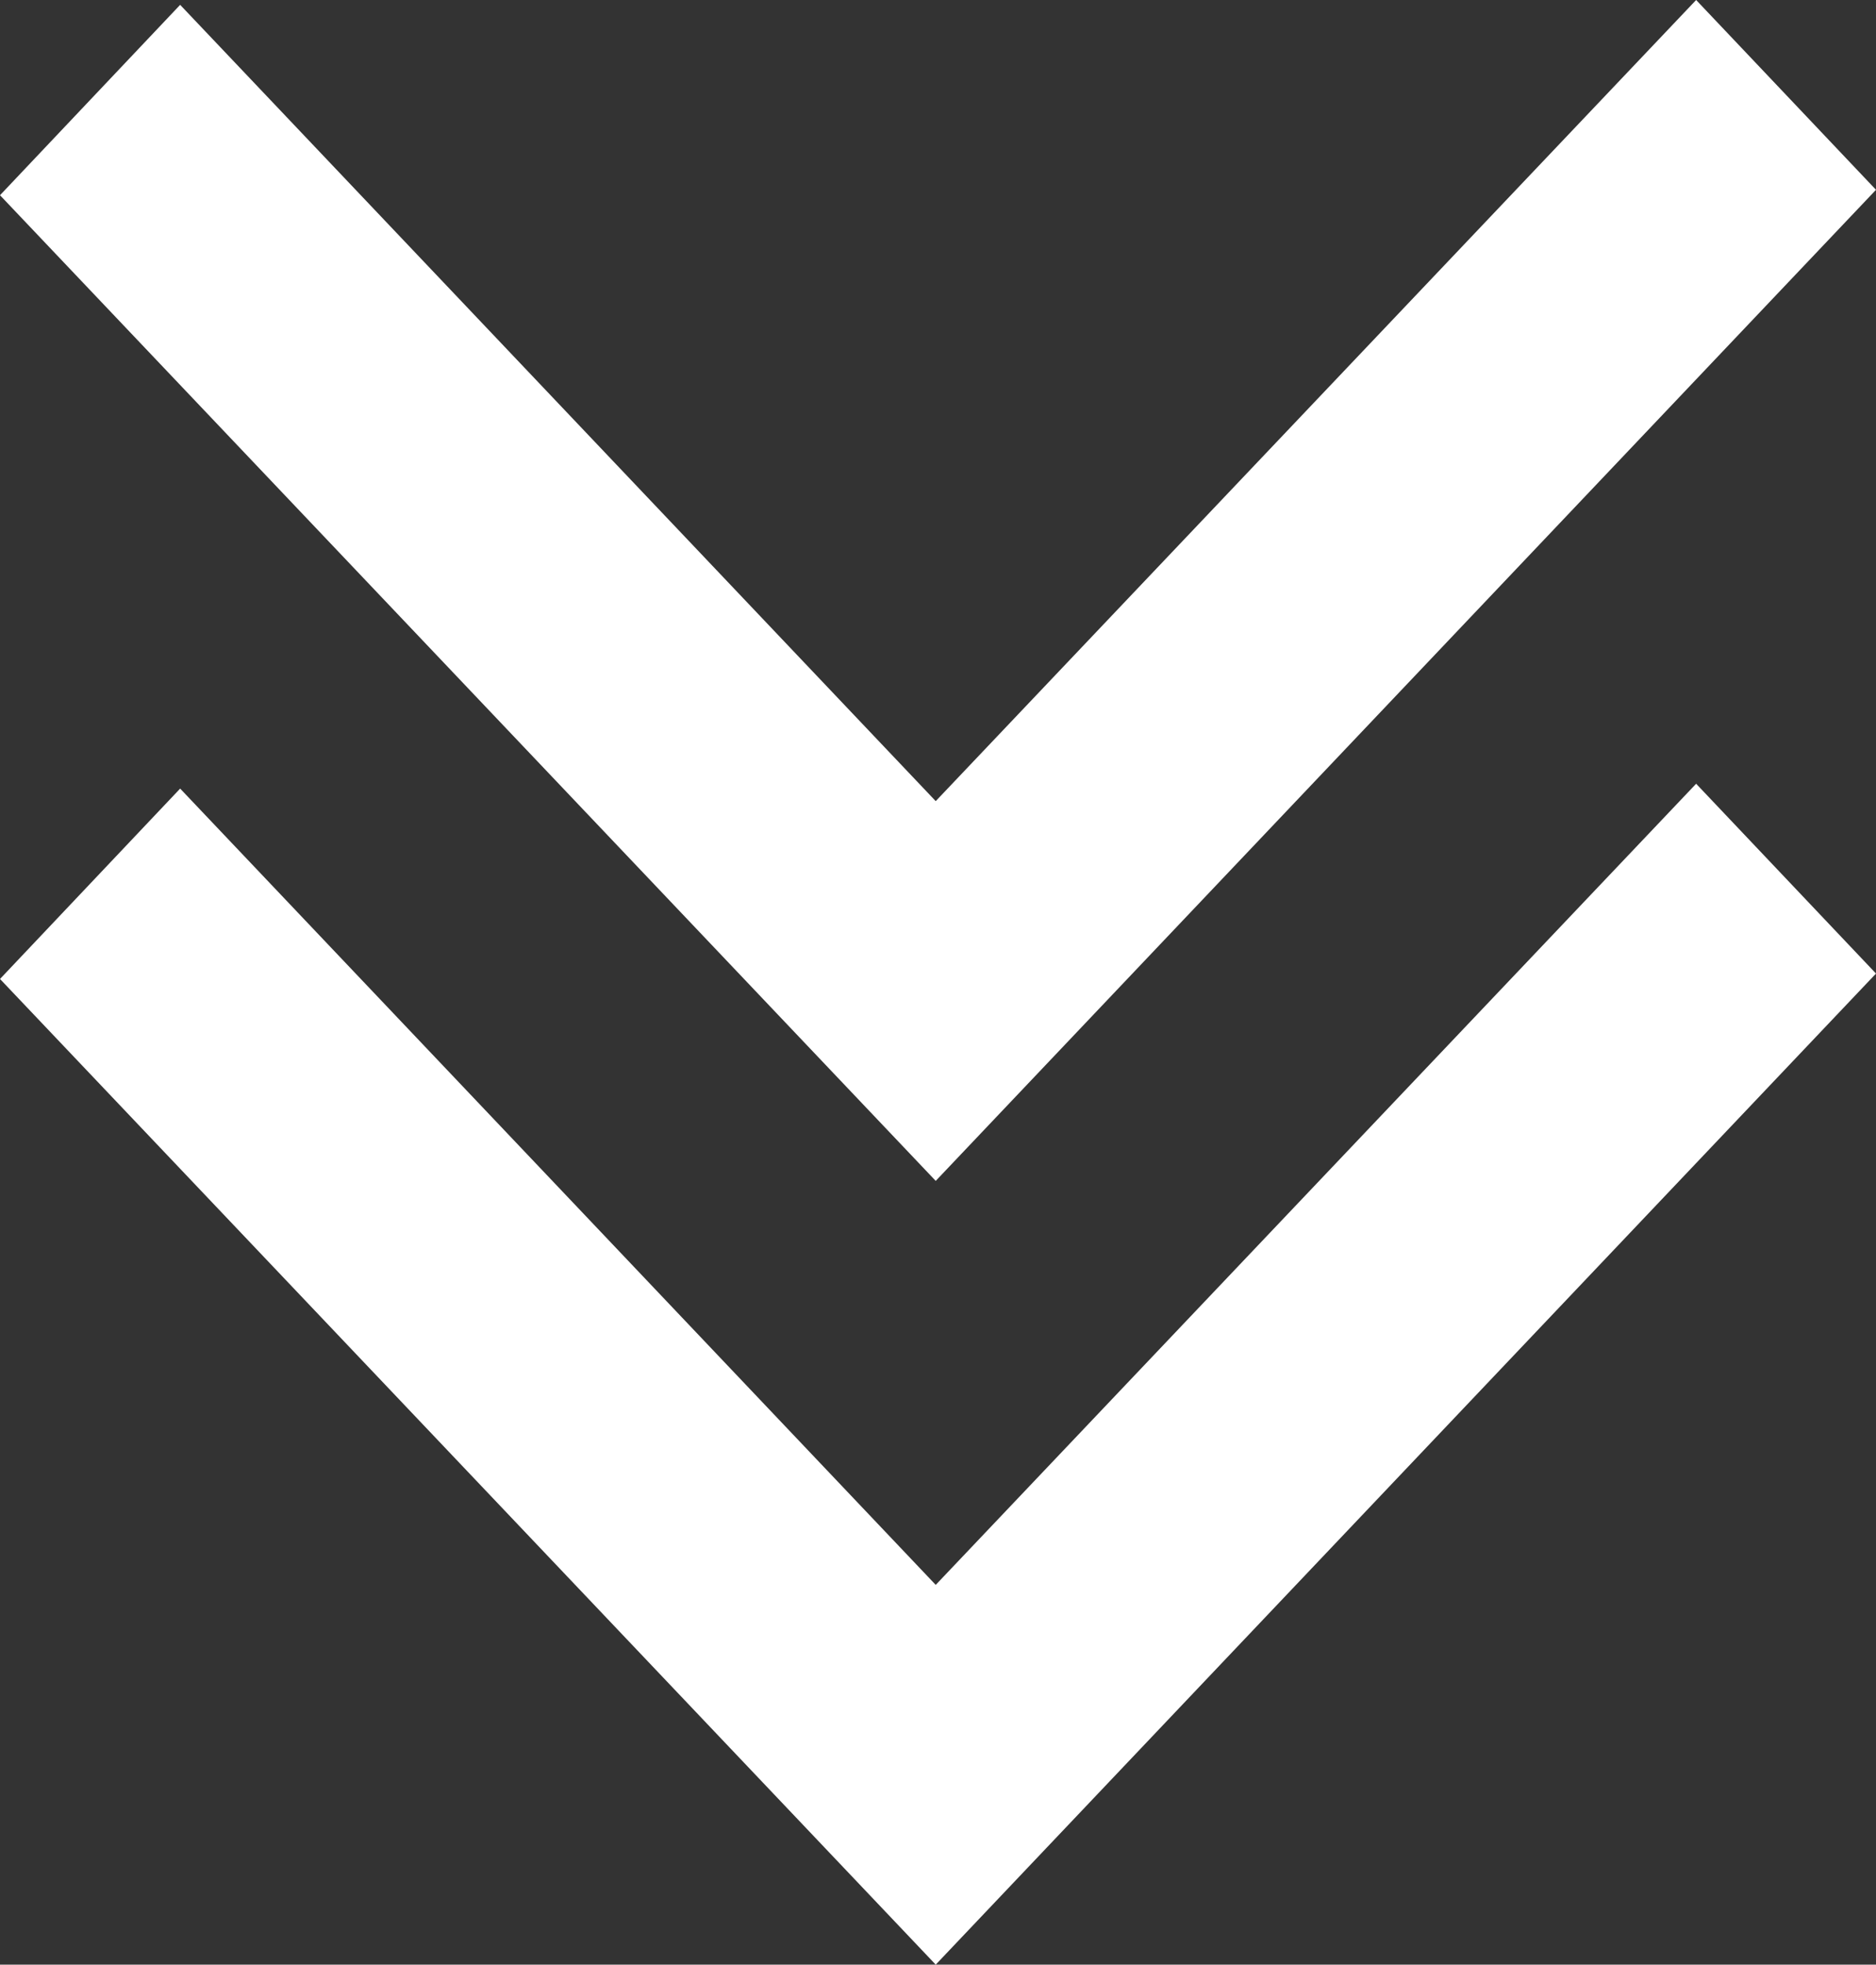
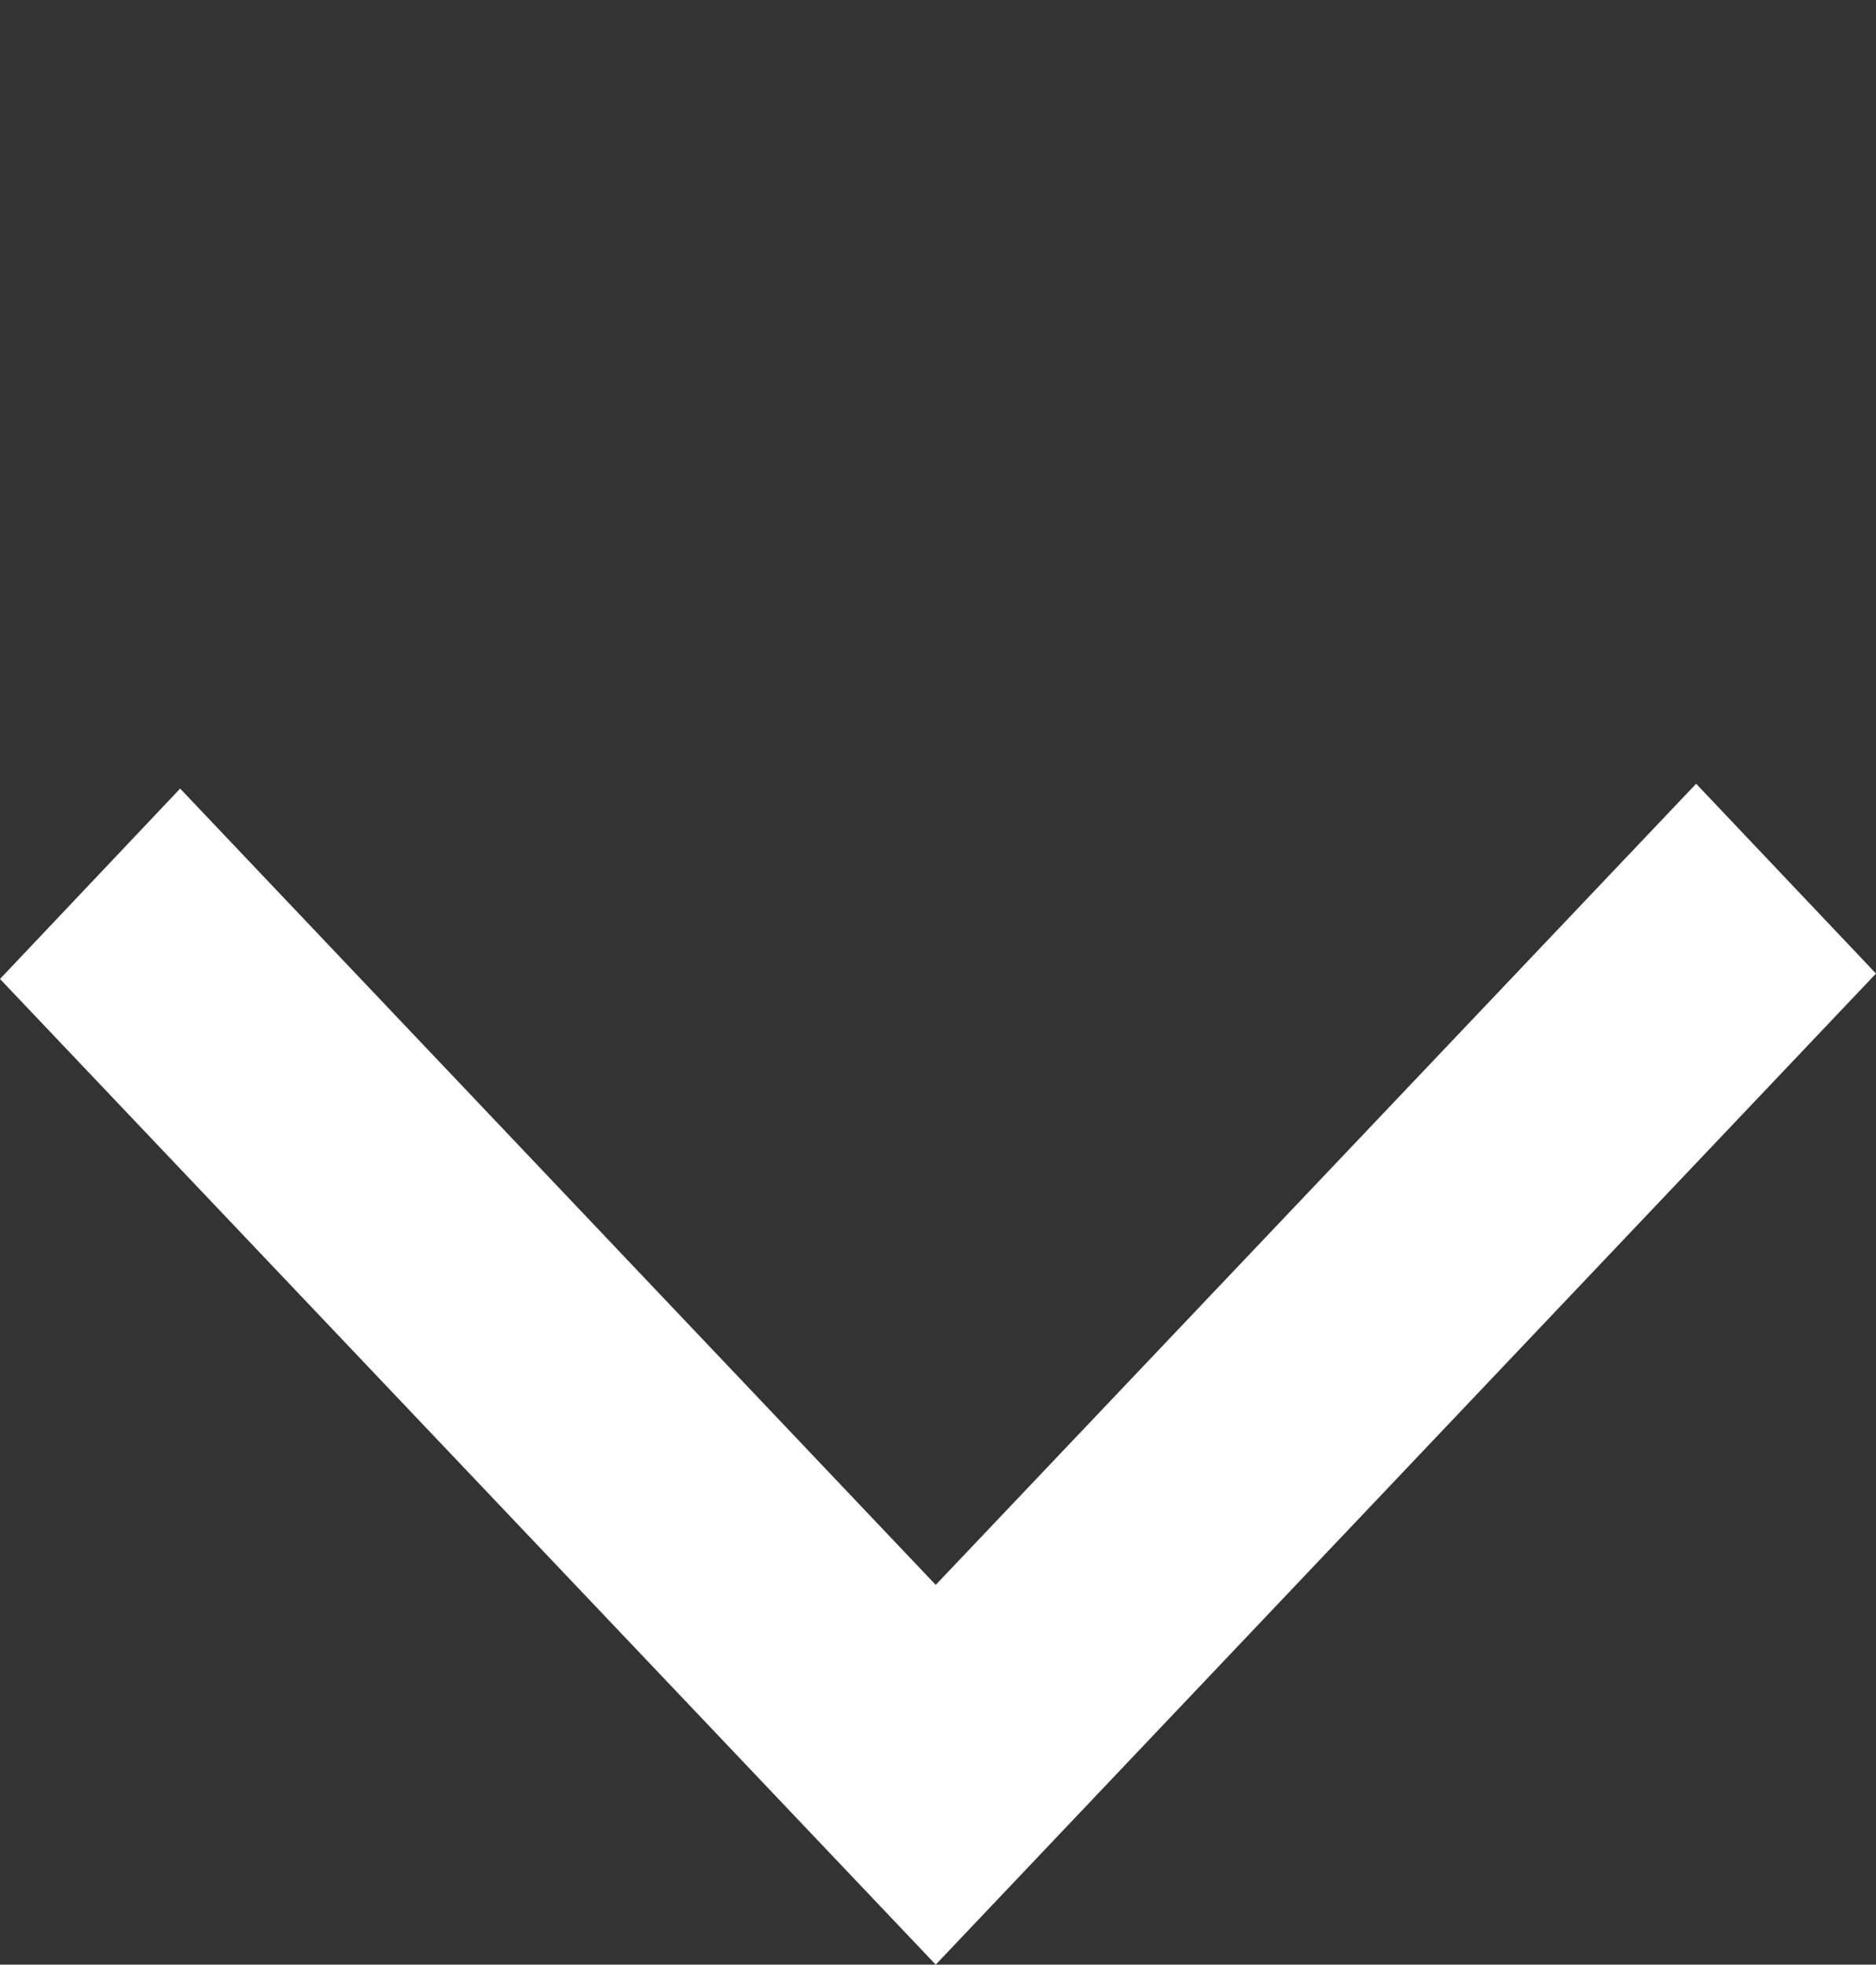
<svg xmlns="http://www.w3.org/2000/svg" width="26.336" height="27.574" viewBox="0 0 26.336 27.574">
  <rect x="0" y="0" width="26.336" height="27.574" fill="#333333" stroke="none" />
  <g id="Group_360" data-name="Group 360" transform="translate(-991.245 -1029.132)">
    <g id="Group_343" data-name="Group 343" transform="translate(-140.755 994.132)">
      <path id="Union_2" data-name="Union 2" d="M0,13.91,13.2,0,26.336,13.834l-2.529,2.672L13.2,5.33,2.525,16.574Z" transform="translate(1158.336 62.574) rotate(180)" fill="#fff" />
    </g>
    <g id="Group_359" data-name="Group 359" transform="translate(-140.755 983.132)">
-       <path id="Union_2-2" data-name="Union 2" d="M0,13.91,13.2,0,26.336,13.834l-2.529,2.672L13.2,5.33,2.525,16.574Z" transform="translate(1158.336 62.574) rotate(180)" fill="#fff" />
-     </g>
+       </g>
  </g>
</svg>